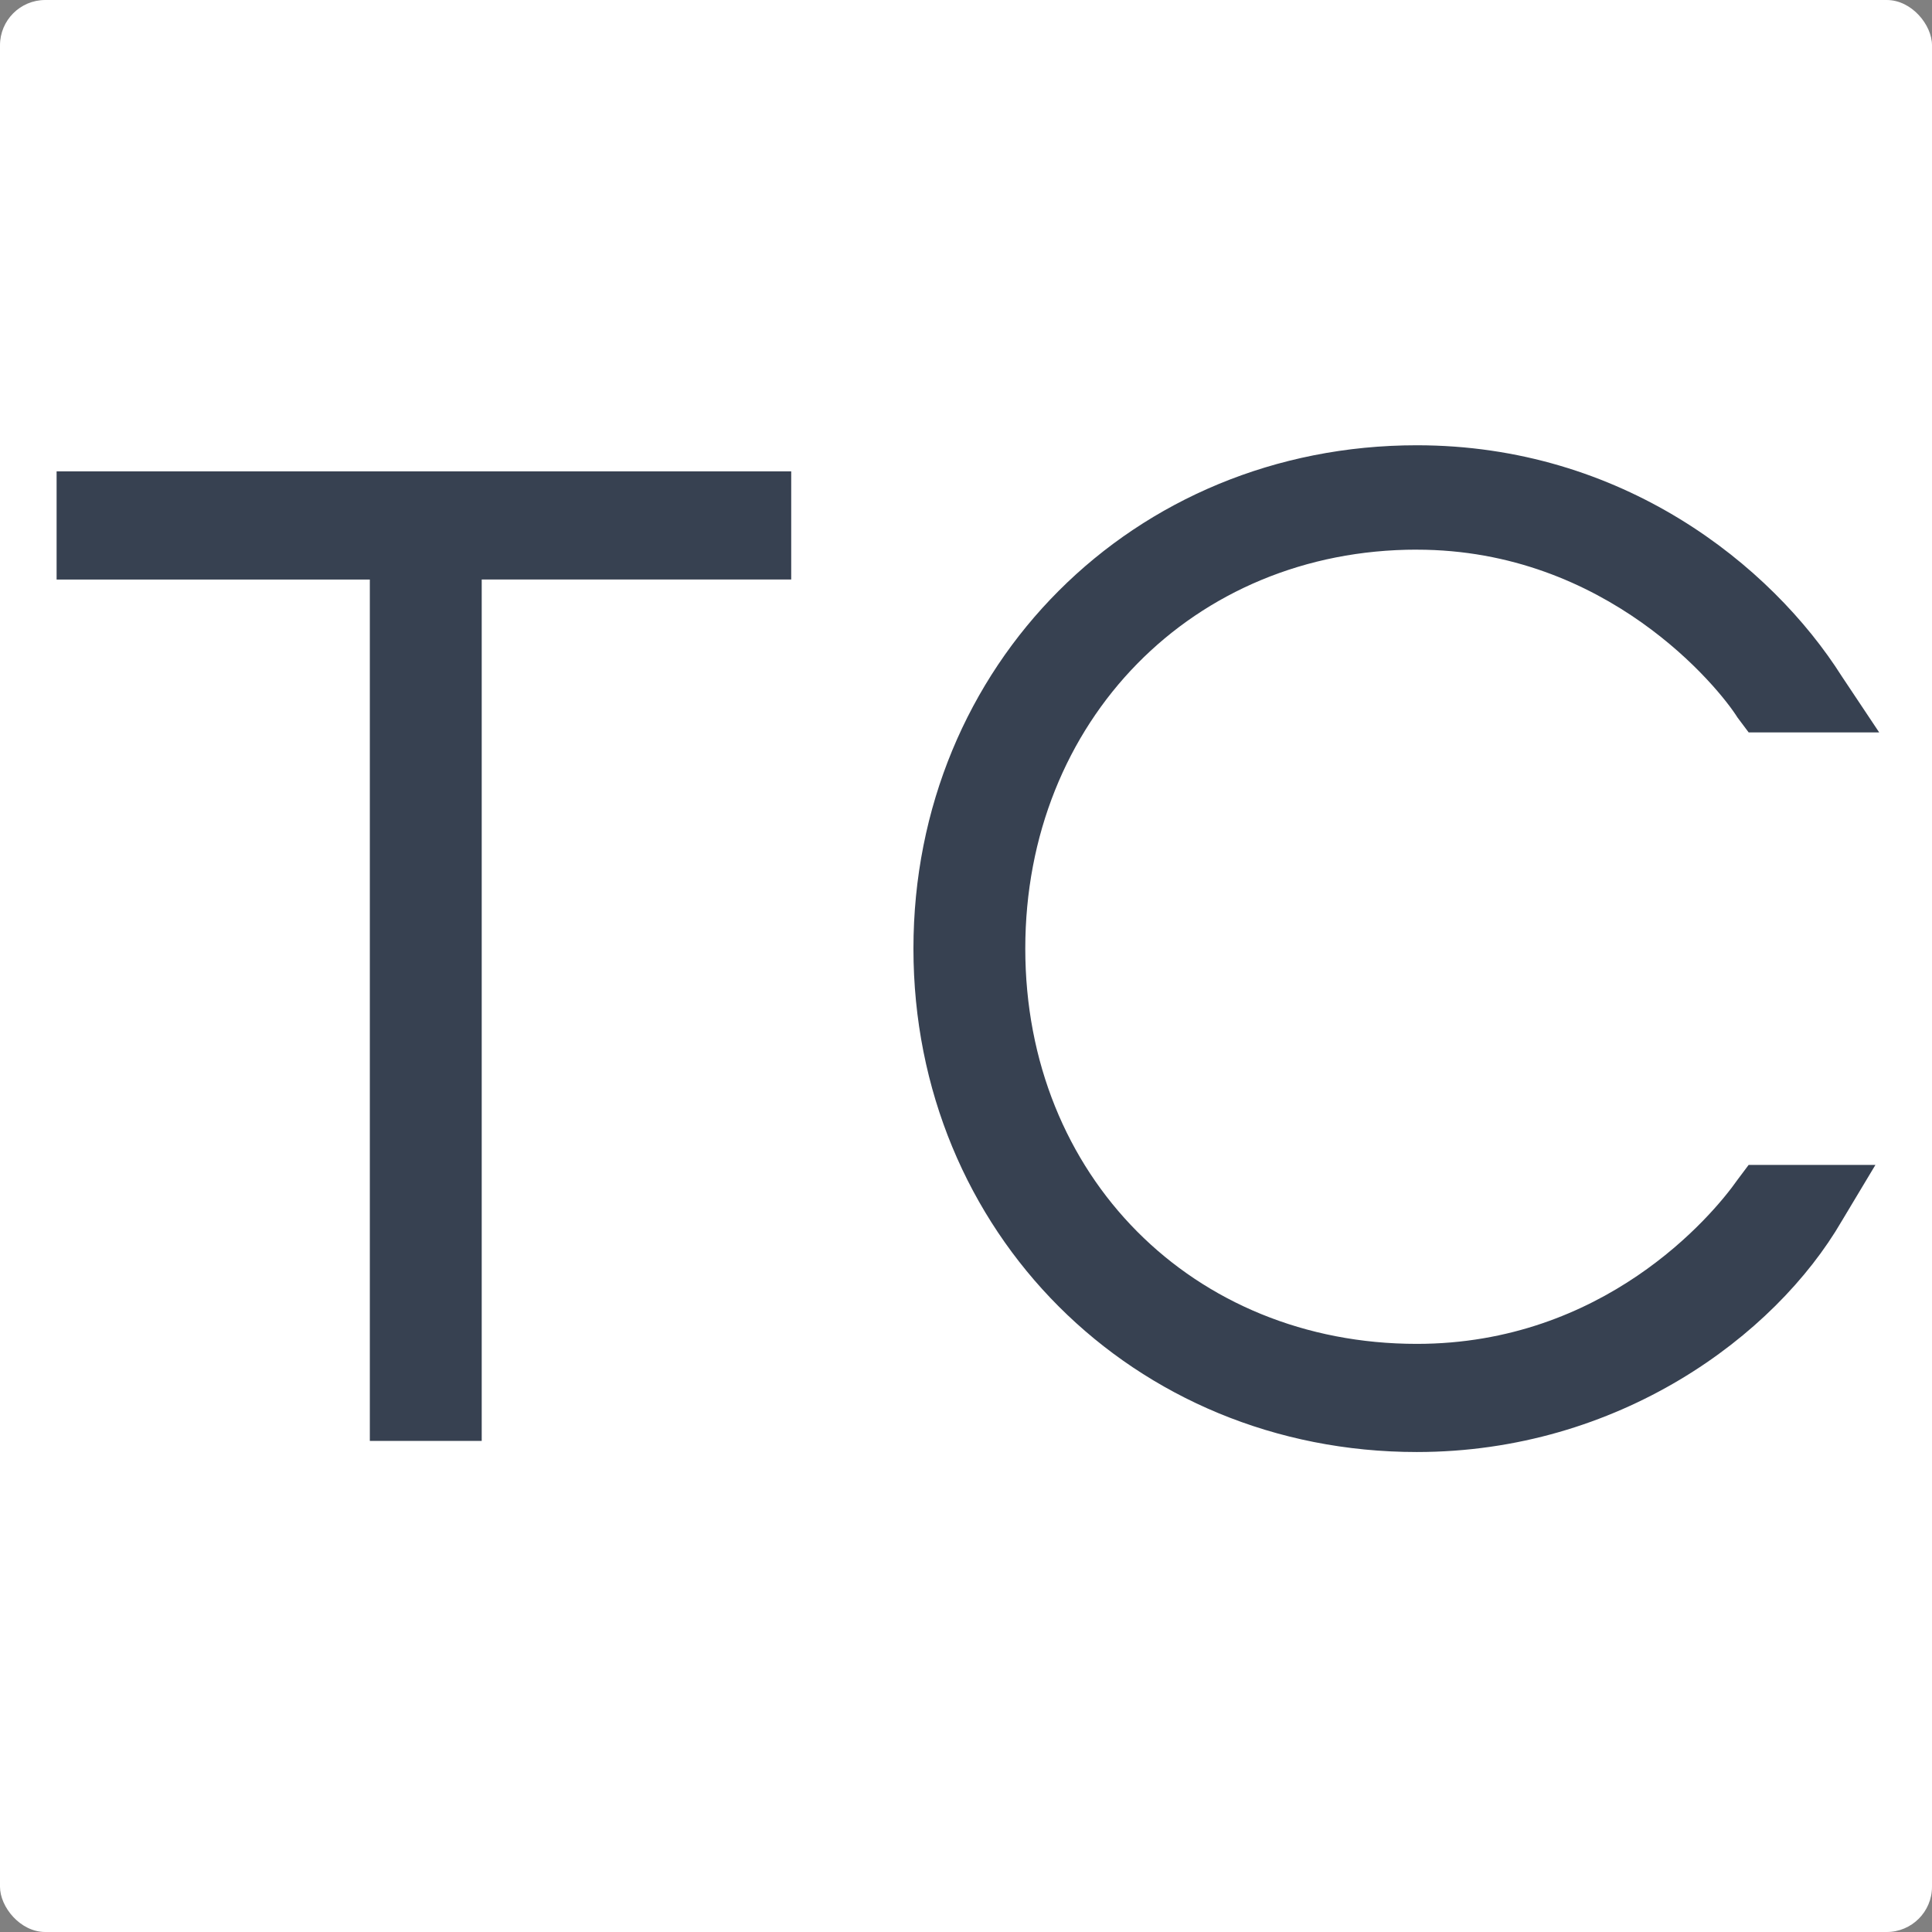
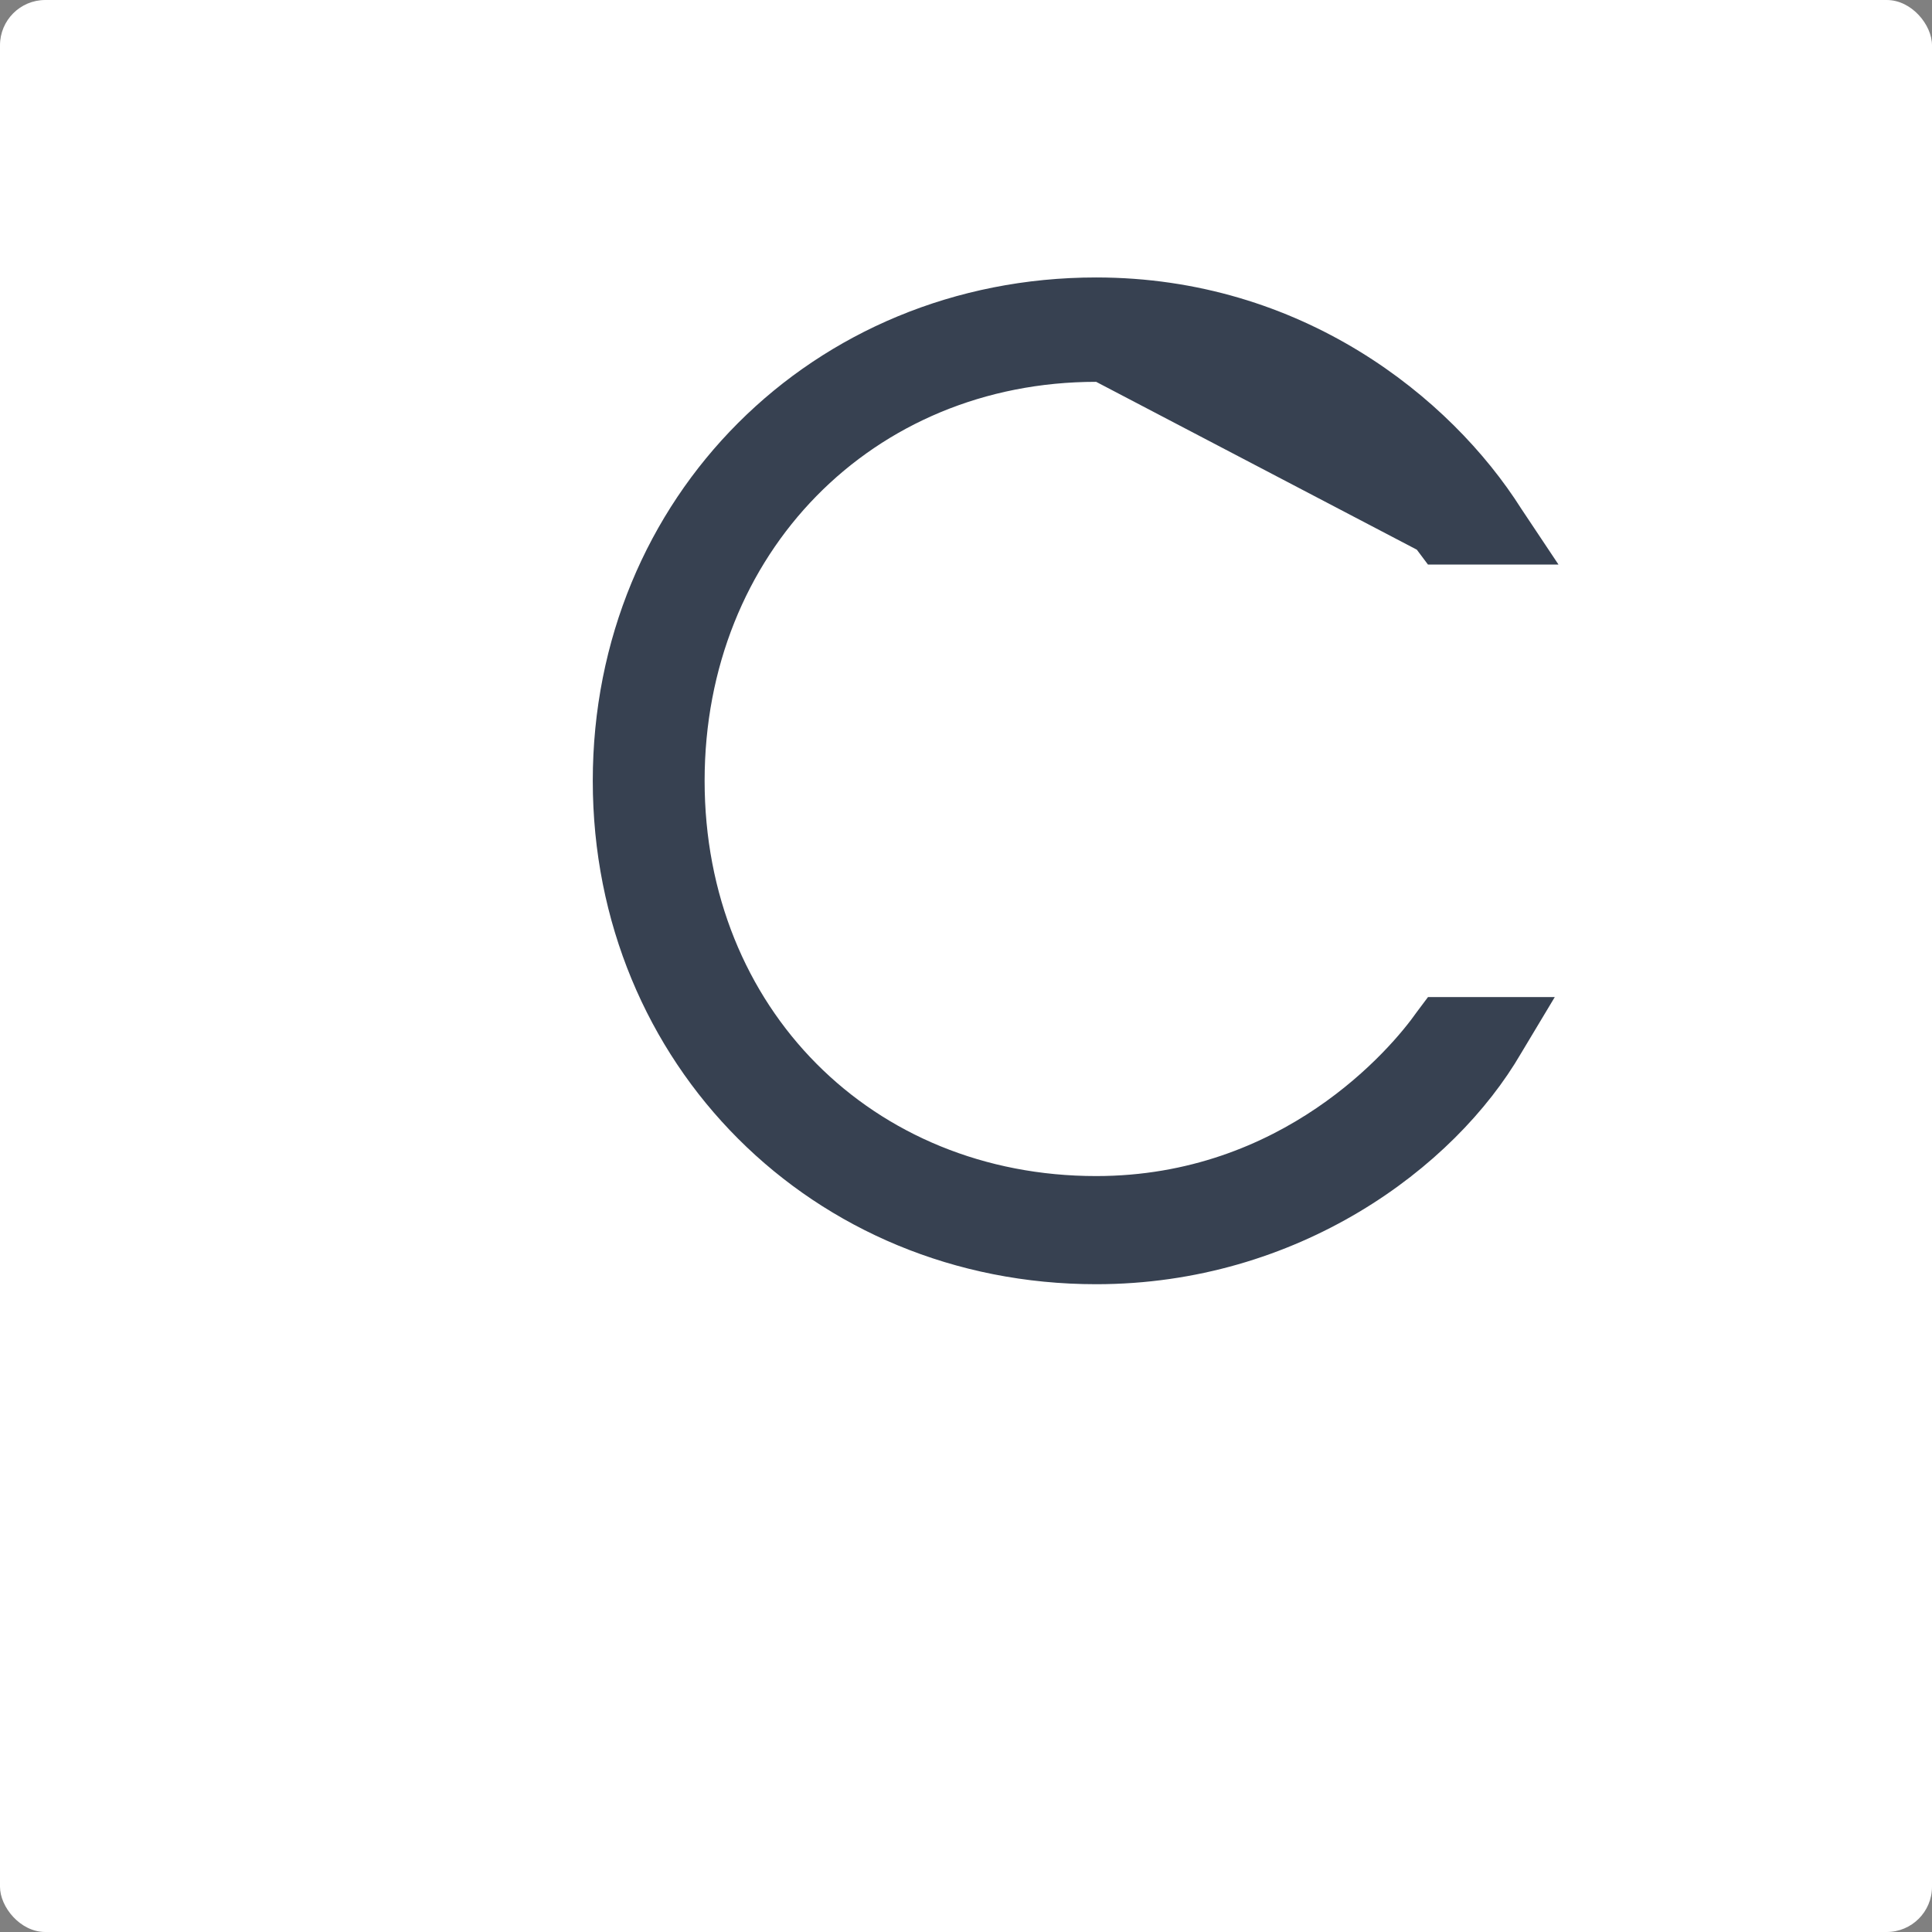
<svg xmlns="http://www.w3.org/2000/svg" id="a" viewBox="0 0 512 512">
  <rect x="0" y="0" width="512" height="512" fill="#808080" stroke="none" />
  <defs>
    <style>.b{fill:#fff;}.c{fill:#374151;}</style>
  </defs>
  <rect class="b" width="512" height="512" rx="12" ry="12" />
-   <path class="c" d="M15,124.92v28.66H98.01v228.27h29.65V153.57h82.02v-28.66H15Z" />
-   <path class="c" d="M375.47,145.67c50.4,0,80.04,36.56,84.98,44.47l2.96,3.95h34.59l-9.88-14.82c-18.78-29.65-58.3-61.27-112.65-61.27-75.1,0-133.4,58.3-133.4,133.4s58.3,133.4,133.4,133.4c53.36,0,94.86-30.63,112.65-61.27l8.89-14.82h-33.6l-2.96,3.95c-6.92,9.88-35.57,43.48-84.98,43.48-59.29,0-103.76-44.47-103.76-104.75s44.47-105.73,103.76-105.73Z" />
+   <path class="c" d="M375.47,145.67l2.96,3.95h34.59l-9.88-14.82c-18.78-29.65-58.3-61.27-112.65-61.27-75.1,0-133.4,58.3-133.4,133.4s58.3,133.4,133.4,133.4c53.36,0,94.86-30.63,112.65-61.27l8.89-14.82h-33.6l-2.96,3.95c-6.92,9.88-35.57,43.48-84.98,43.48-59.29,0-103.76-44.47-103.76-104.75s44.47-105.73,103.76-105.73Z" />
</svg>